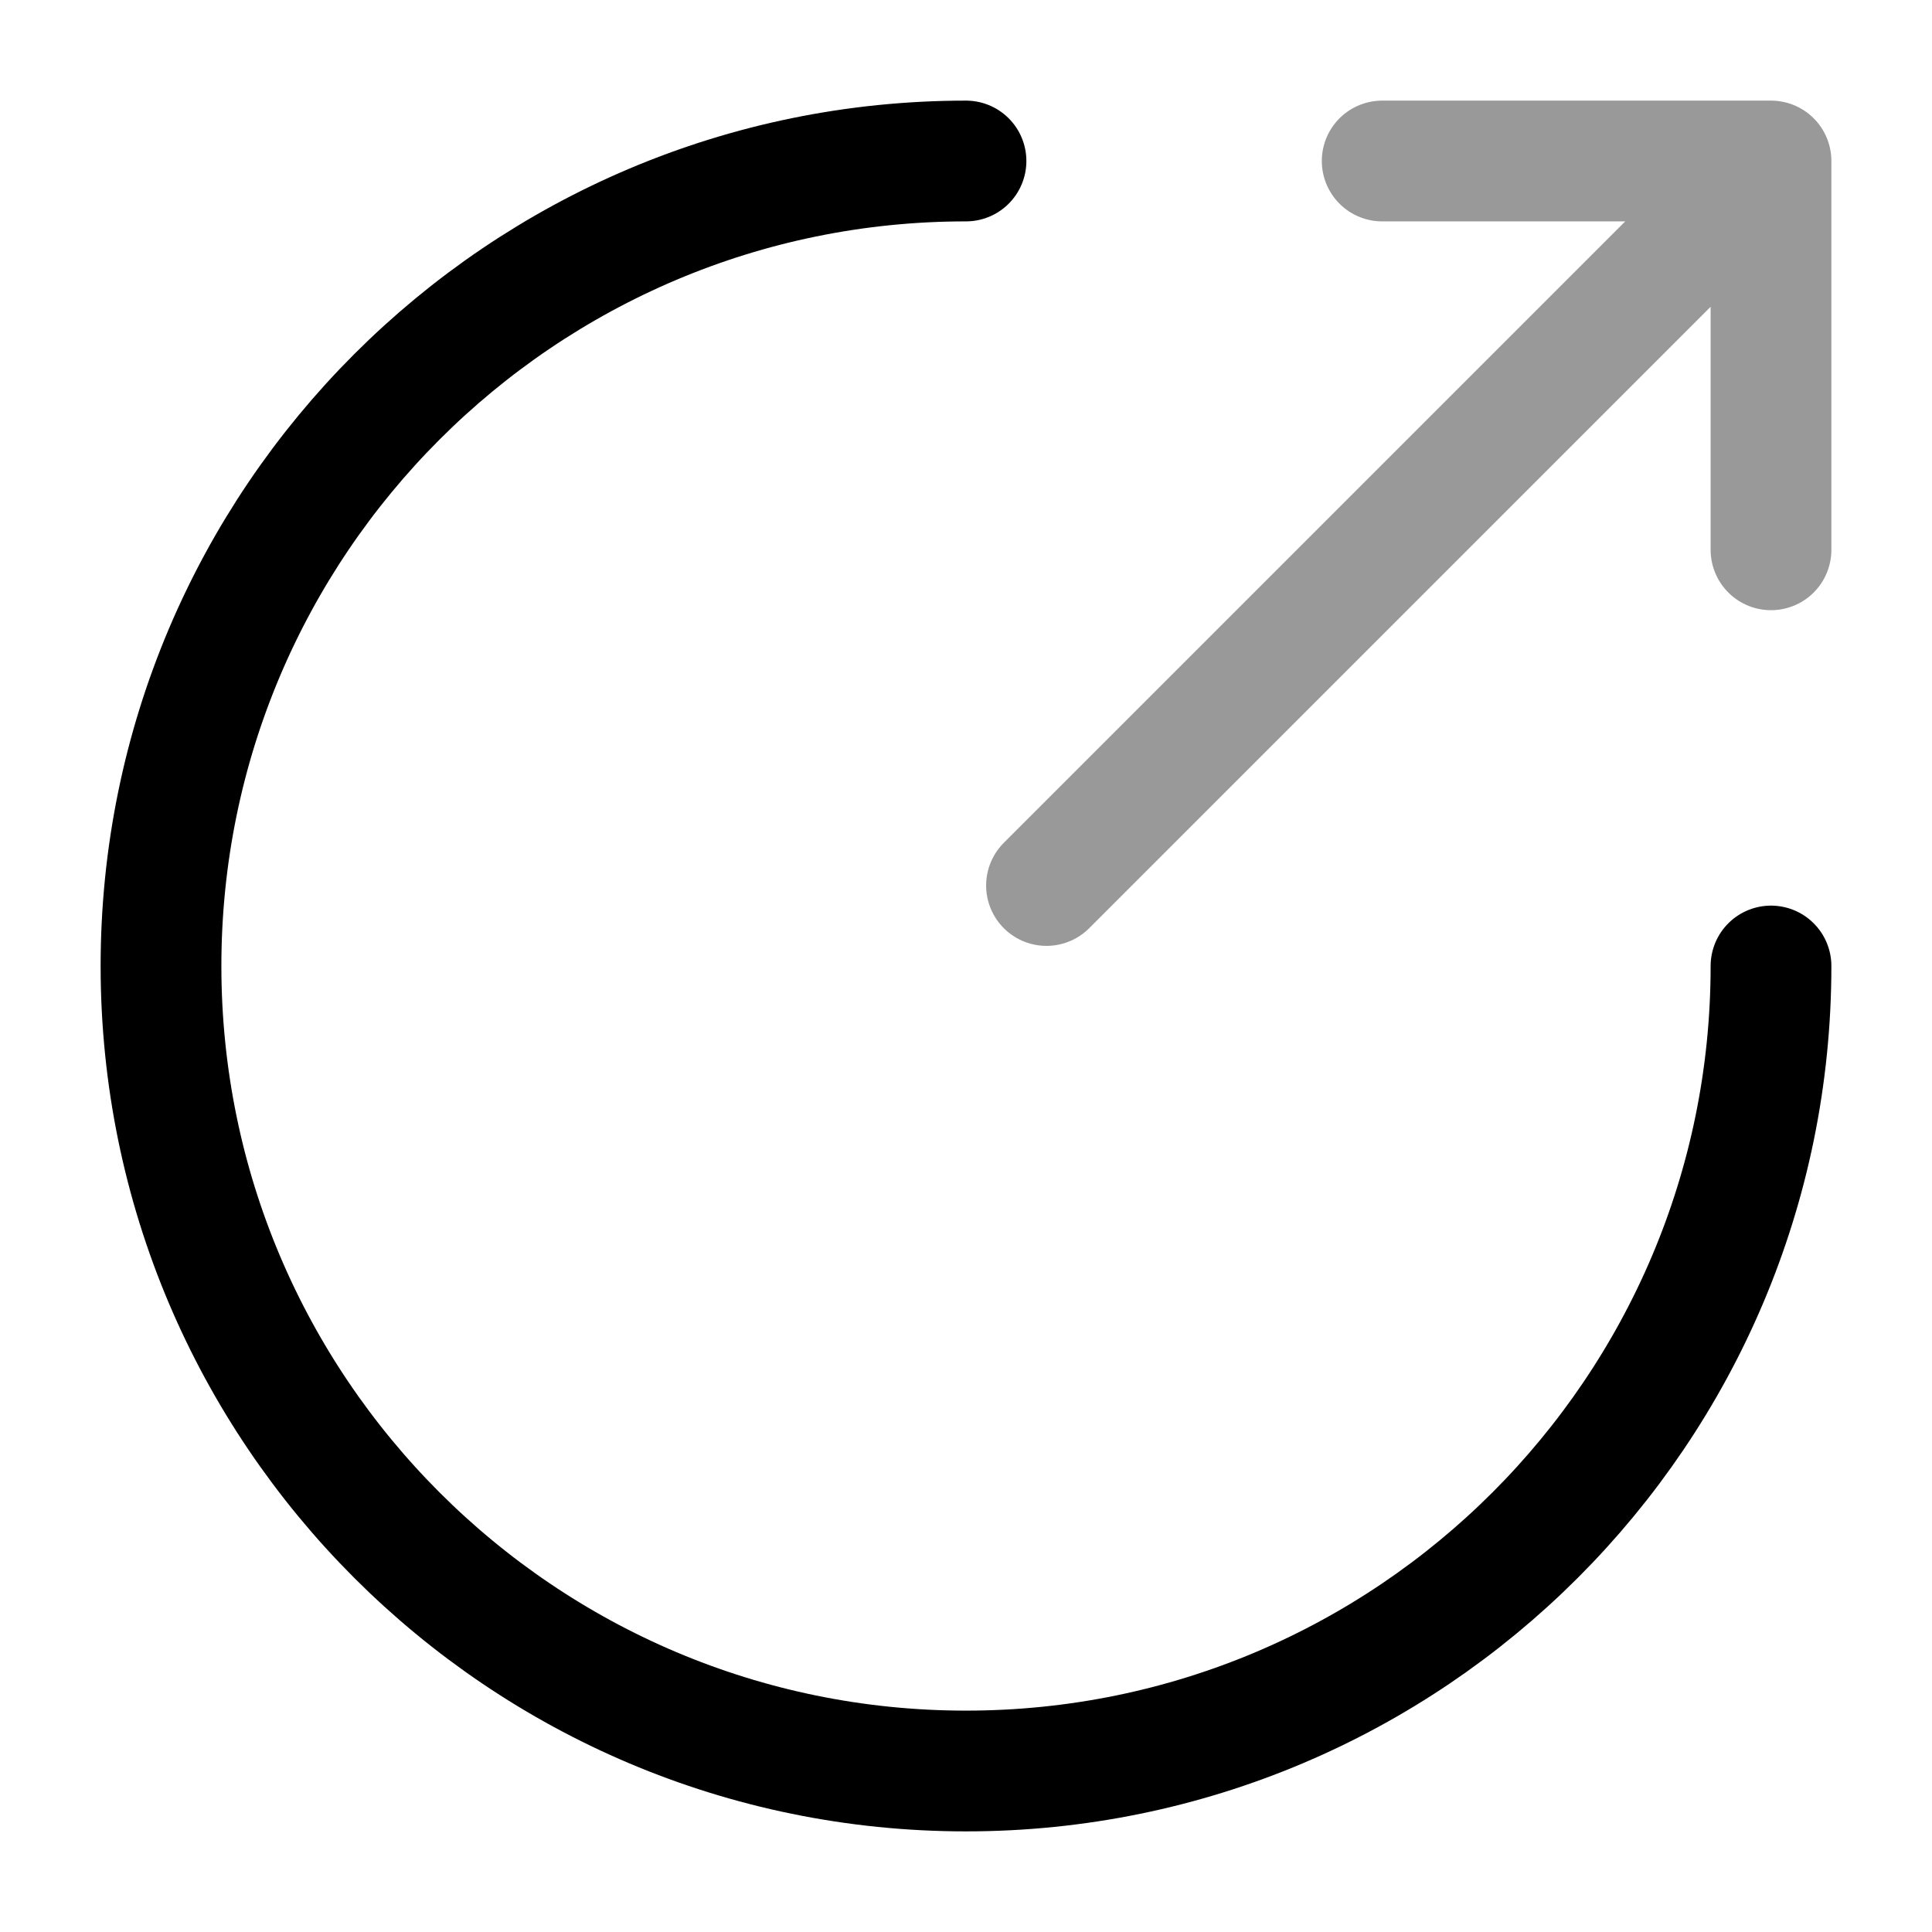
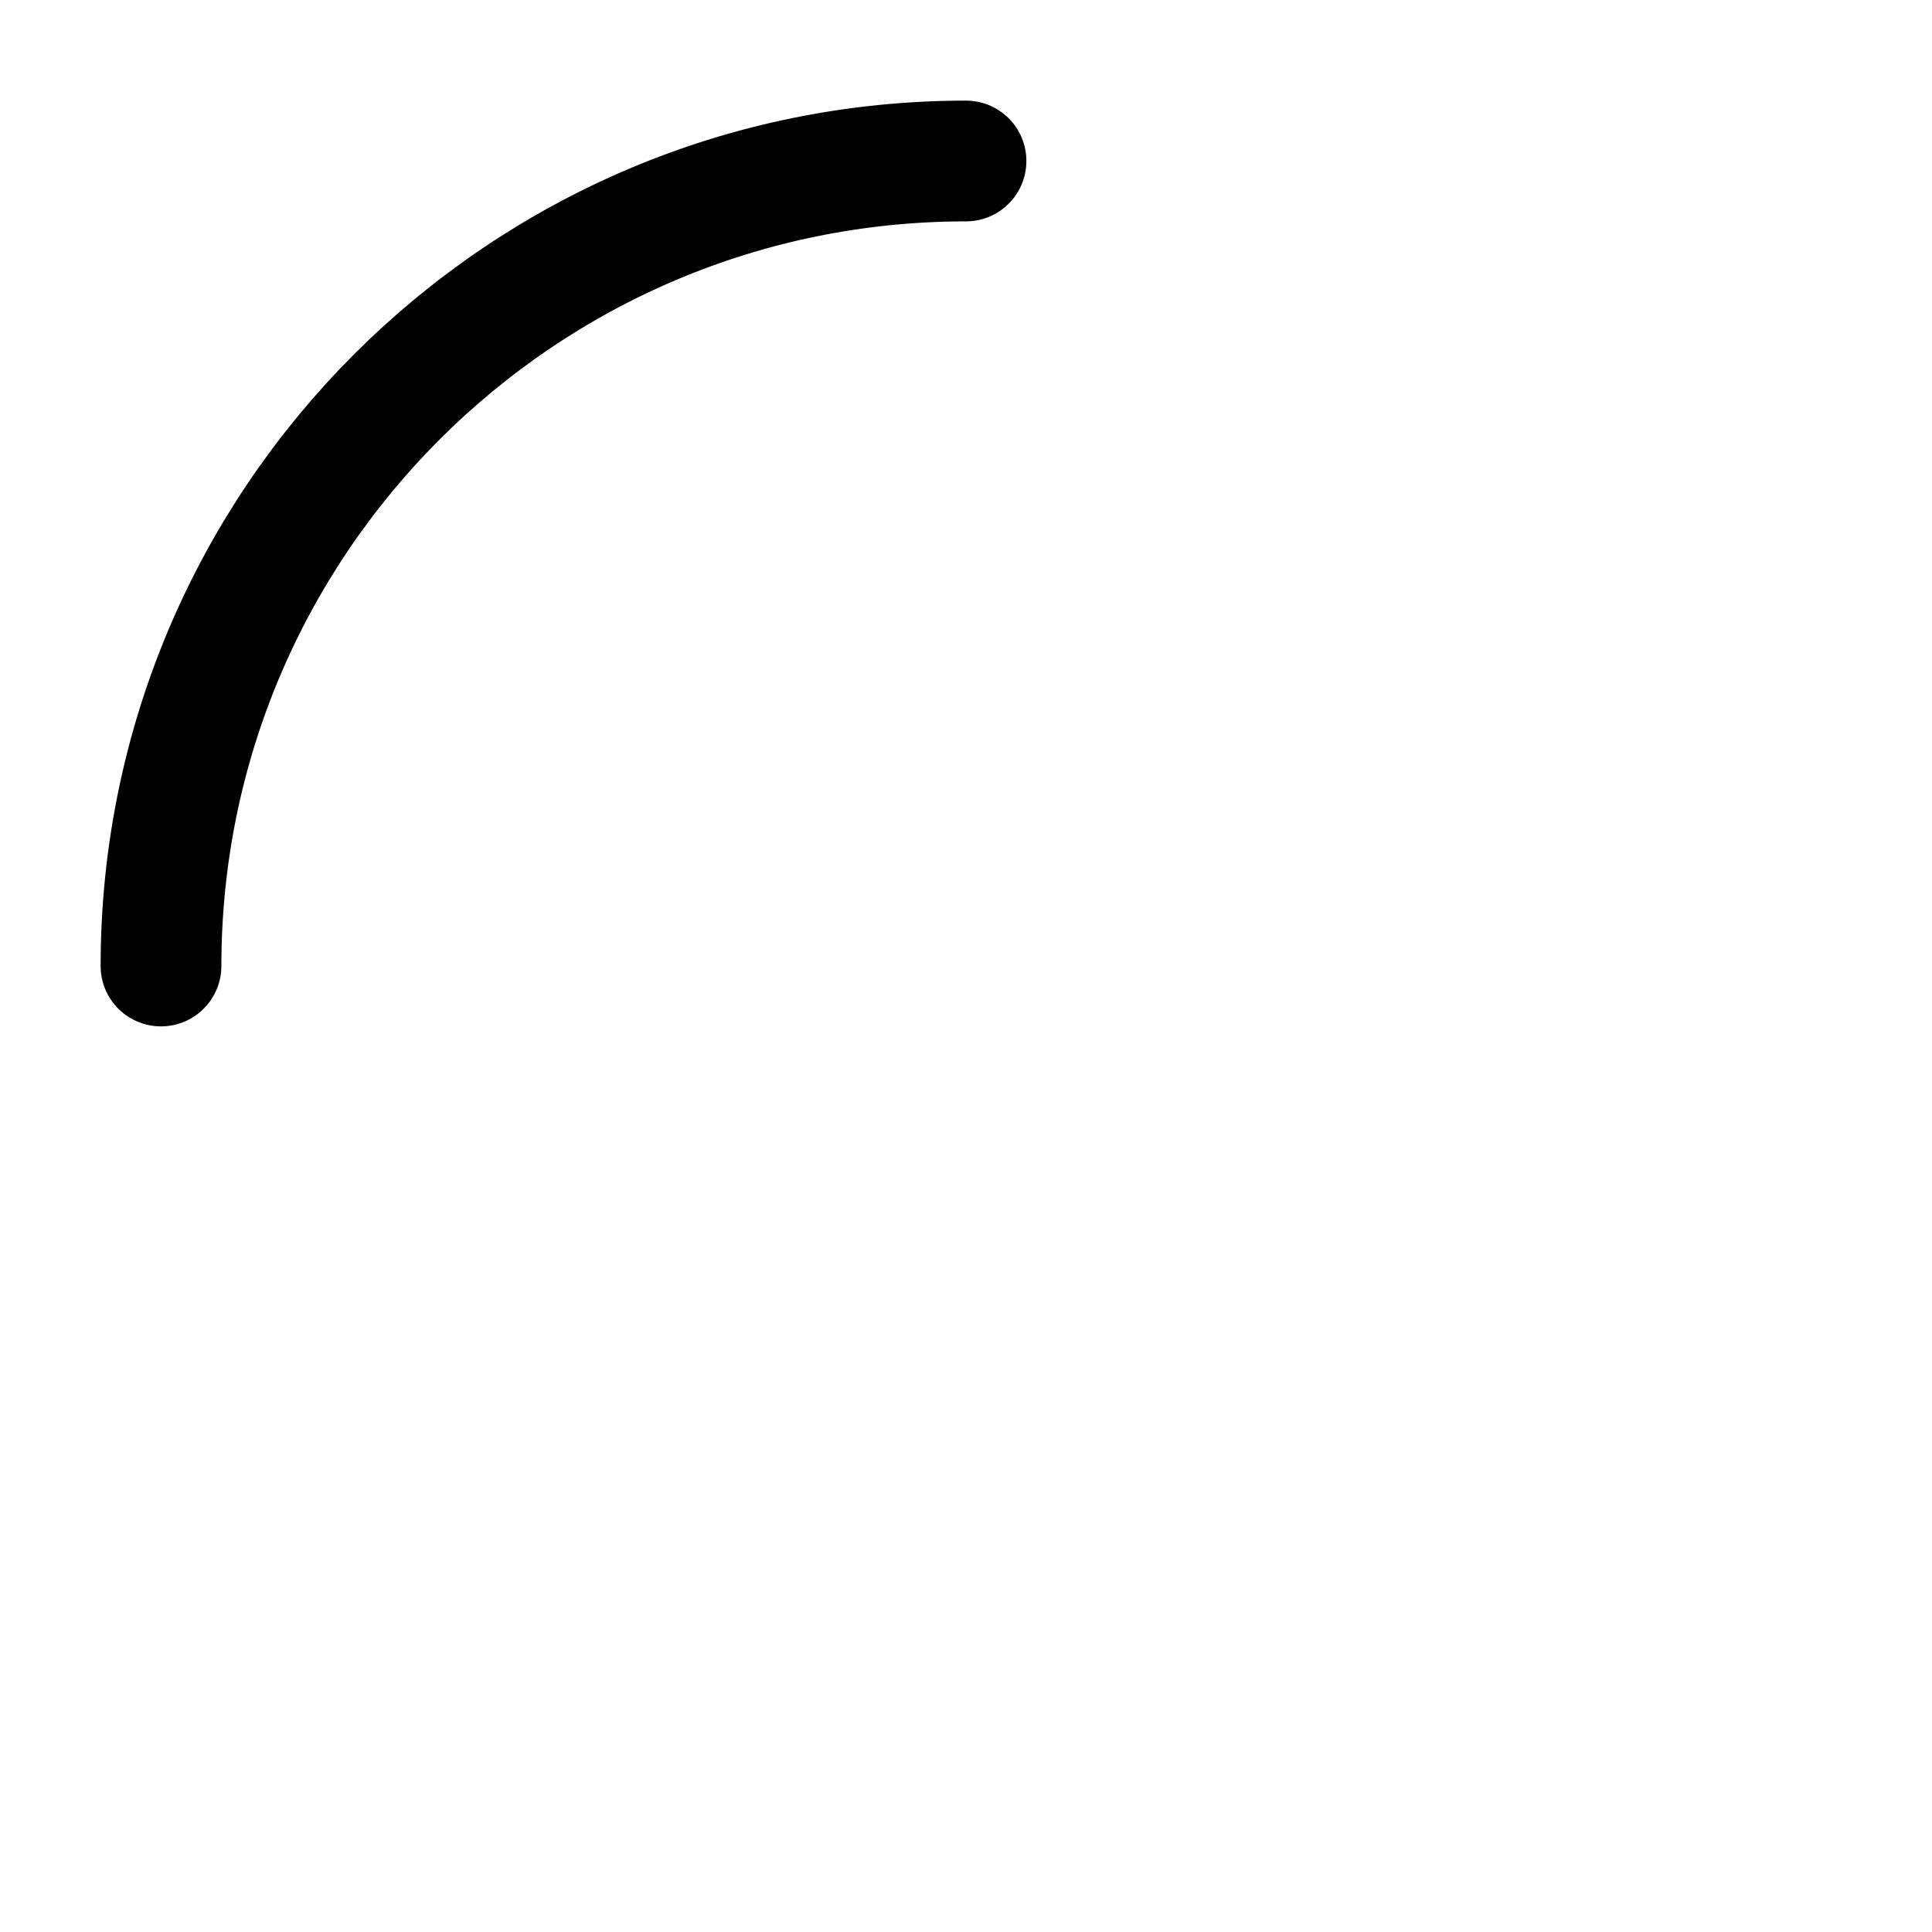
<svg xmlns="http://www.w3.org/2000/svg" fill="none" viewBox="0 0 24 24" stroke="currentColor" aria-hidden="true">
-   <path stroke-linecap="round" stroke-linejoin="round" stroke-miterlimit="10" stroke-width="1.5" d="M12 2C6.48 2 2 6.48 2 12s4.48 10 10 10 10-4.48 10-10" />
+   <path stroke-linecap="round" stroke-linejoin="round" stroke-miterlimit="10" stroke-width="1.5" d="M12 2C6.48 2 2 6.48 2 12" />
  <g stroke-linecap="round" stroke-linejoin="round" stroke-width="1.5" opacity=".4">
-     <path d="M13 11l8.2-8.2M22 6.83V2h-4.83" />
-   </g>
+     </g>
</svg>